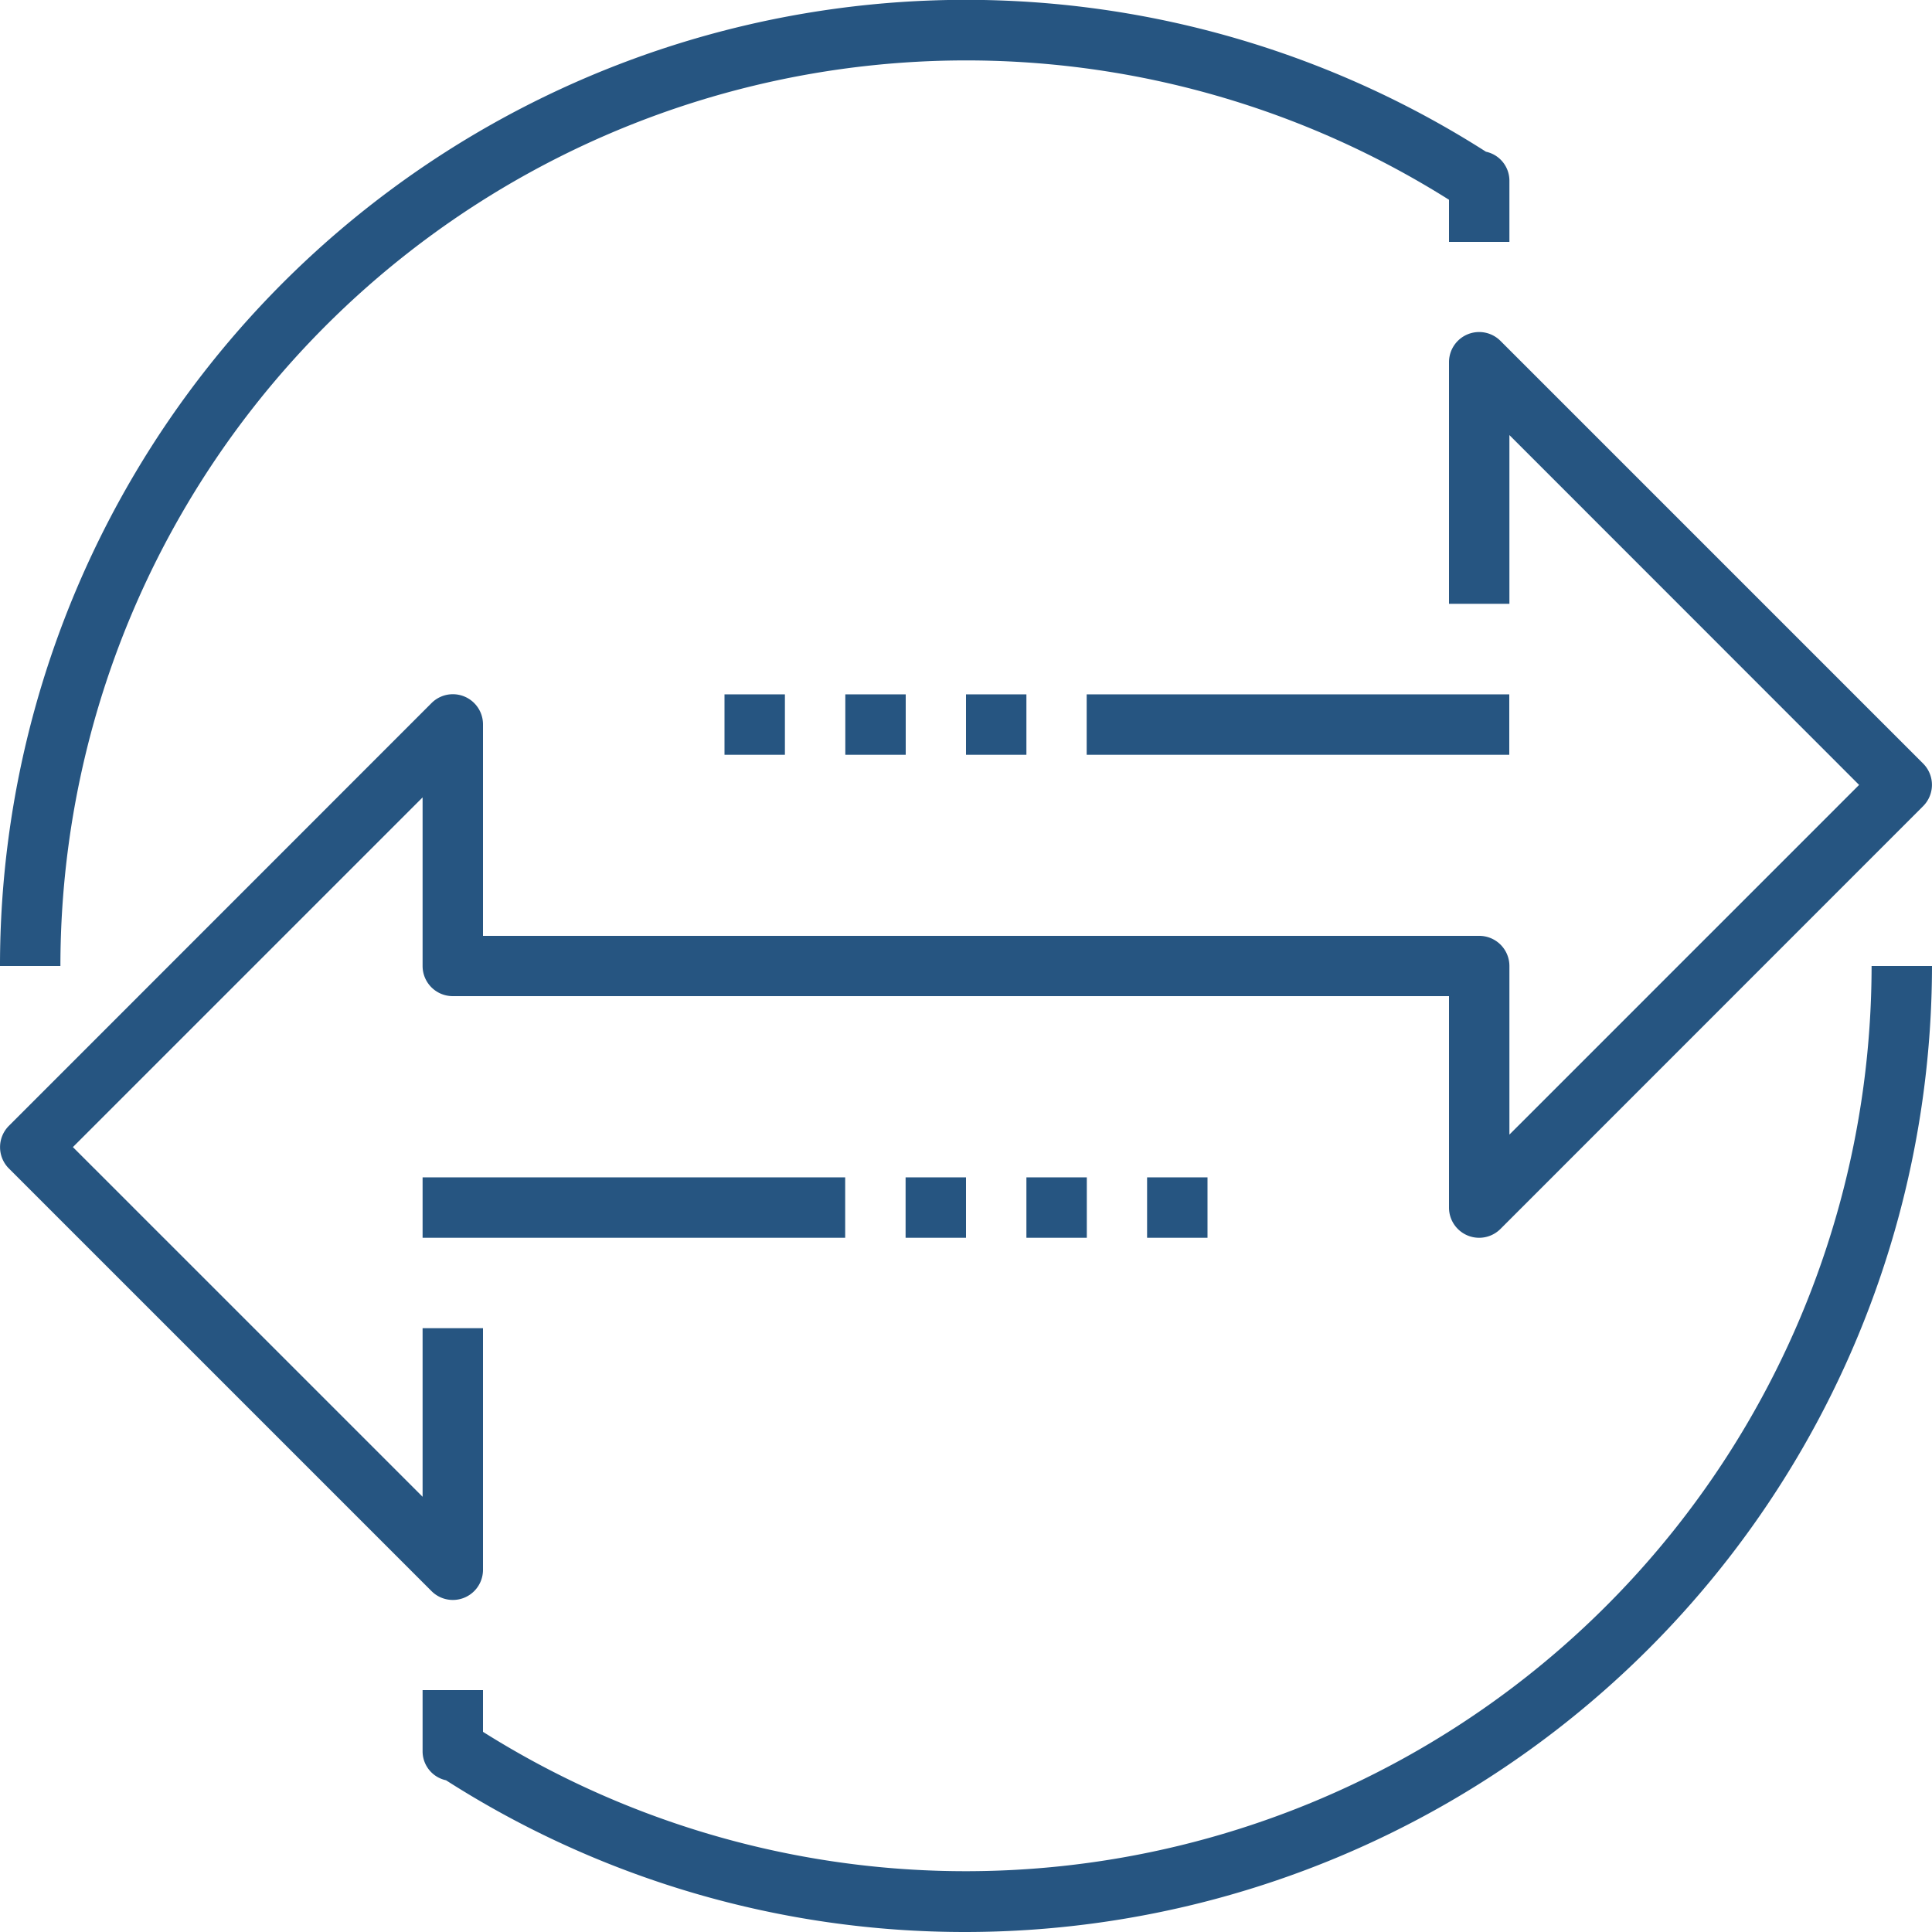
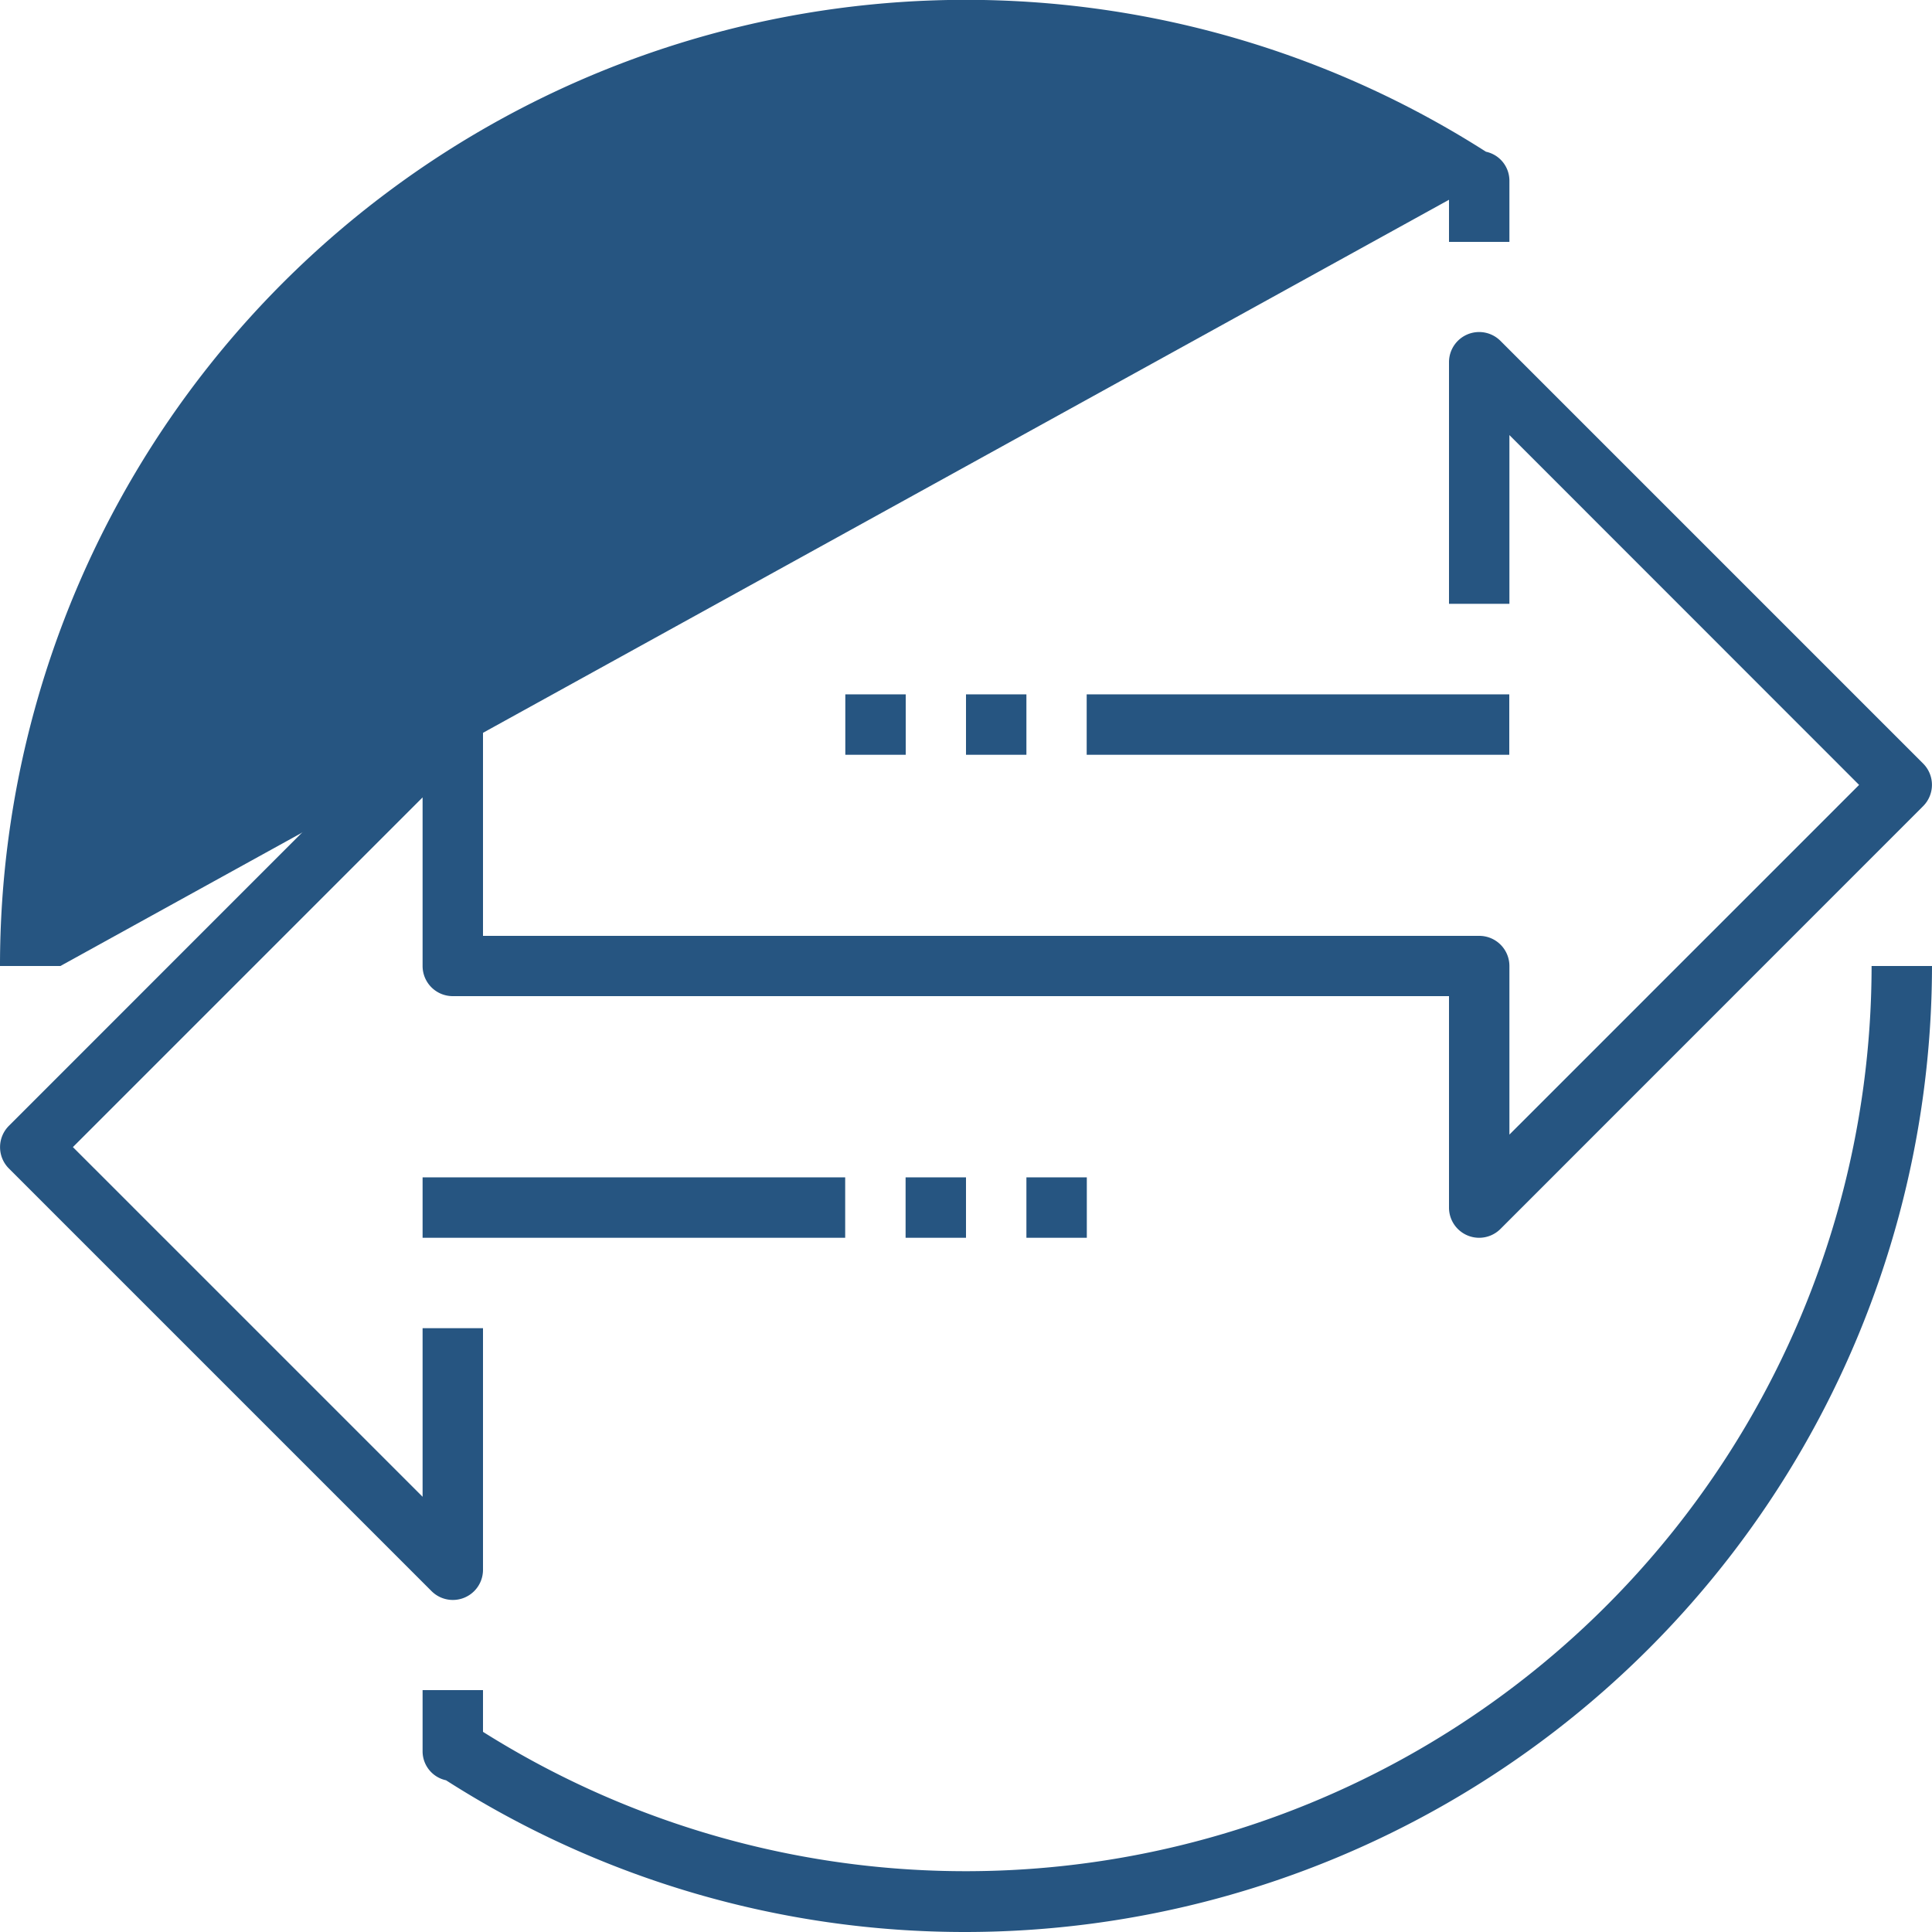
<svg xmlns="http://www.w3.org/2000/svg" id="Layer_4" data-name="Layer 4" viewBox="0 0 150 150">
  <defs>
    <style>.cls-1{fill:#265581;}</style>
  </defs>
  <title>guides_icon</title>
-   <rect class="cls-1" x="56.25" y="53.91" width="4.69" height="4.69" />
  <rect class="cls-1" x="65.63" y="53.91" width="4.69" height="4.69" />
  <rect class="cls-1" x="75" y="53.91" width="4.69" height="4.69" />
  <rect class="cls-1" x="70.31" y="91.41" width="4.69" height="4.69" />
  <rect class="cls-1" x="79.69" y="91.41" width="4.69" height="4.69" />
-   <rect class="cls-1" x="89.06" y="91.41" width="4.69" height="4.69" />
  <rect class="cls-1" x="84.37" y="53.91" width="32.81" height="4.69" />
  <rect class="cls-1" x="32.81" y="91.41" width="32.81" height="4.69" />
  <path class="cls-1" d="M35.16,124.22a2.34,2.34,0,0,1-1.66-.69L0.69,90.72a2.34,2.34,0,0,1,0-3.31L33.5,54.59a2.34,2.34,0,0,1,4,1.66V72.66h77.34A2.34,2.34,0,0,1,117.19,75V88.09l27.15-27.15L117.19,33.78V46.88H112.5V28.13a2.34,2.34,0,0,1,4-1.66l32.81,32.81a2.34,2.34,0,0,1,0,3.31L116.5,95.41a2.34,2.34,0,0,1-4-1.66V77.34H35.16A2.34,2.34,0,0,1,32.81,75V61.91L5.66,89.06l27.15,27.15V103.12H37.5v18.75A2.34,2.34,0,0,1,35.16,124.22Z" transform="translate(0 0)" />
  <path class="cls-1" d="M75,150a74.71,74.71,0,0,1-40.37-11.78A2.3,2.3,0,0,1,32.81,136v-4.78H37.5v3.24A70.33,70.33,0,0,0,145.31,75H150A75.09,75.09,0,0,1,75,150Z" transform="translate(0 0)" />
-   <path class="cls-1" d="M4.69,75H0A75,75,0,0,1,115.37,11.78,2.3,2.3,0,0,1,117.19,14v4.78H112.5V15.51A70.33,70.33,0,0,0,4.69,75Z" transform="translate(0 0)" />
+   <path class="cls-1" d="M4.69,75H0A75,75,0,0,1,115.37,11.78,2.3,2.3,0,0,1,117.19,14v4.78H112.5V15.51Z" transform="translate(0 0)" />
</svg>